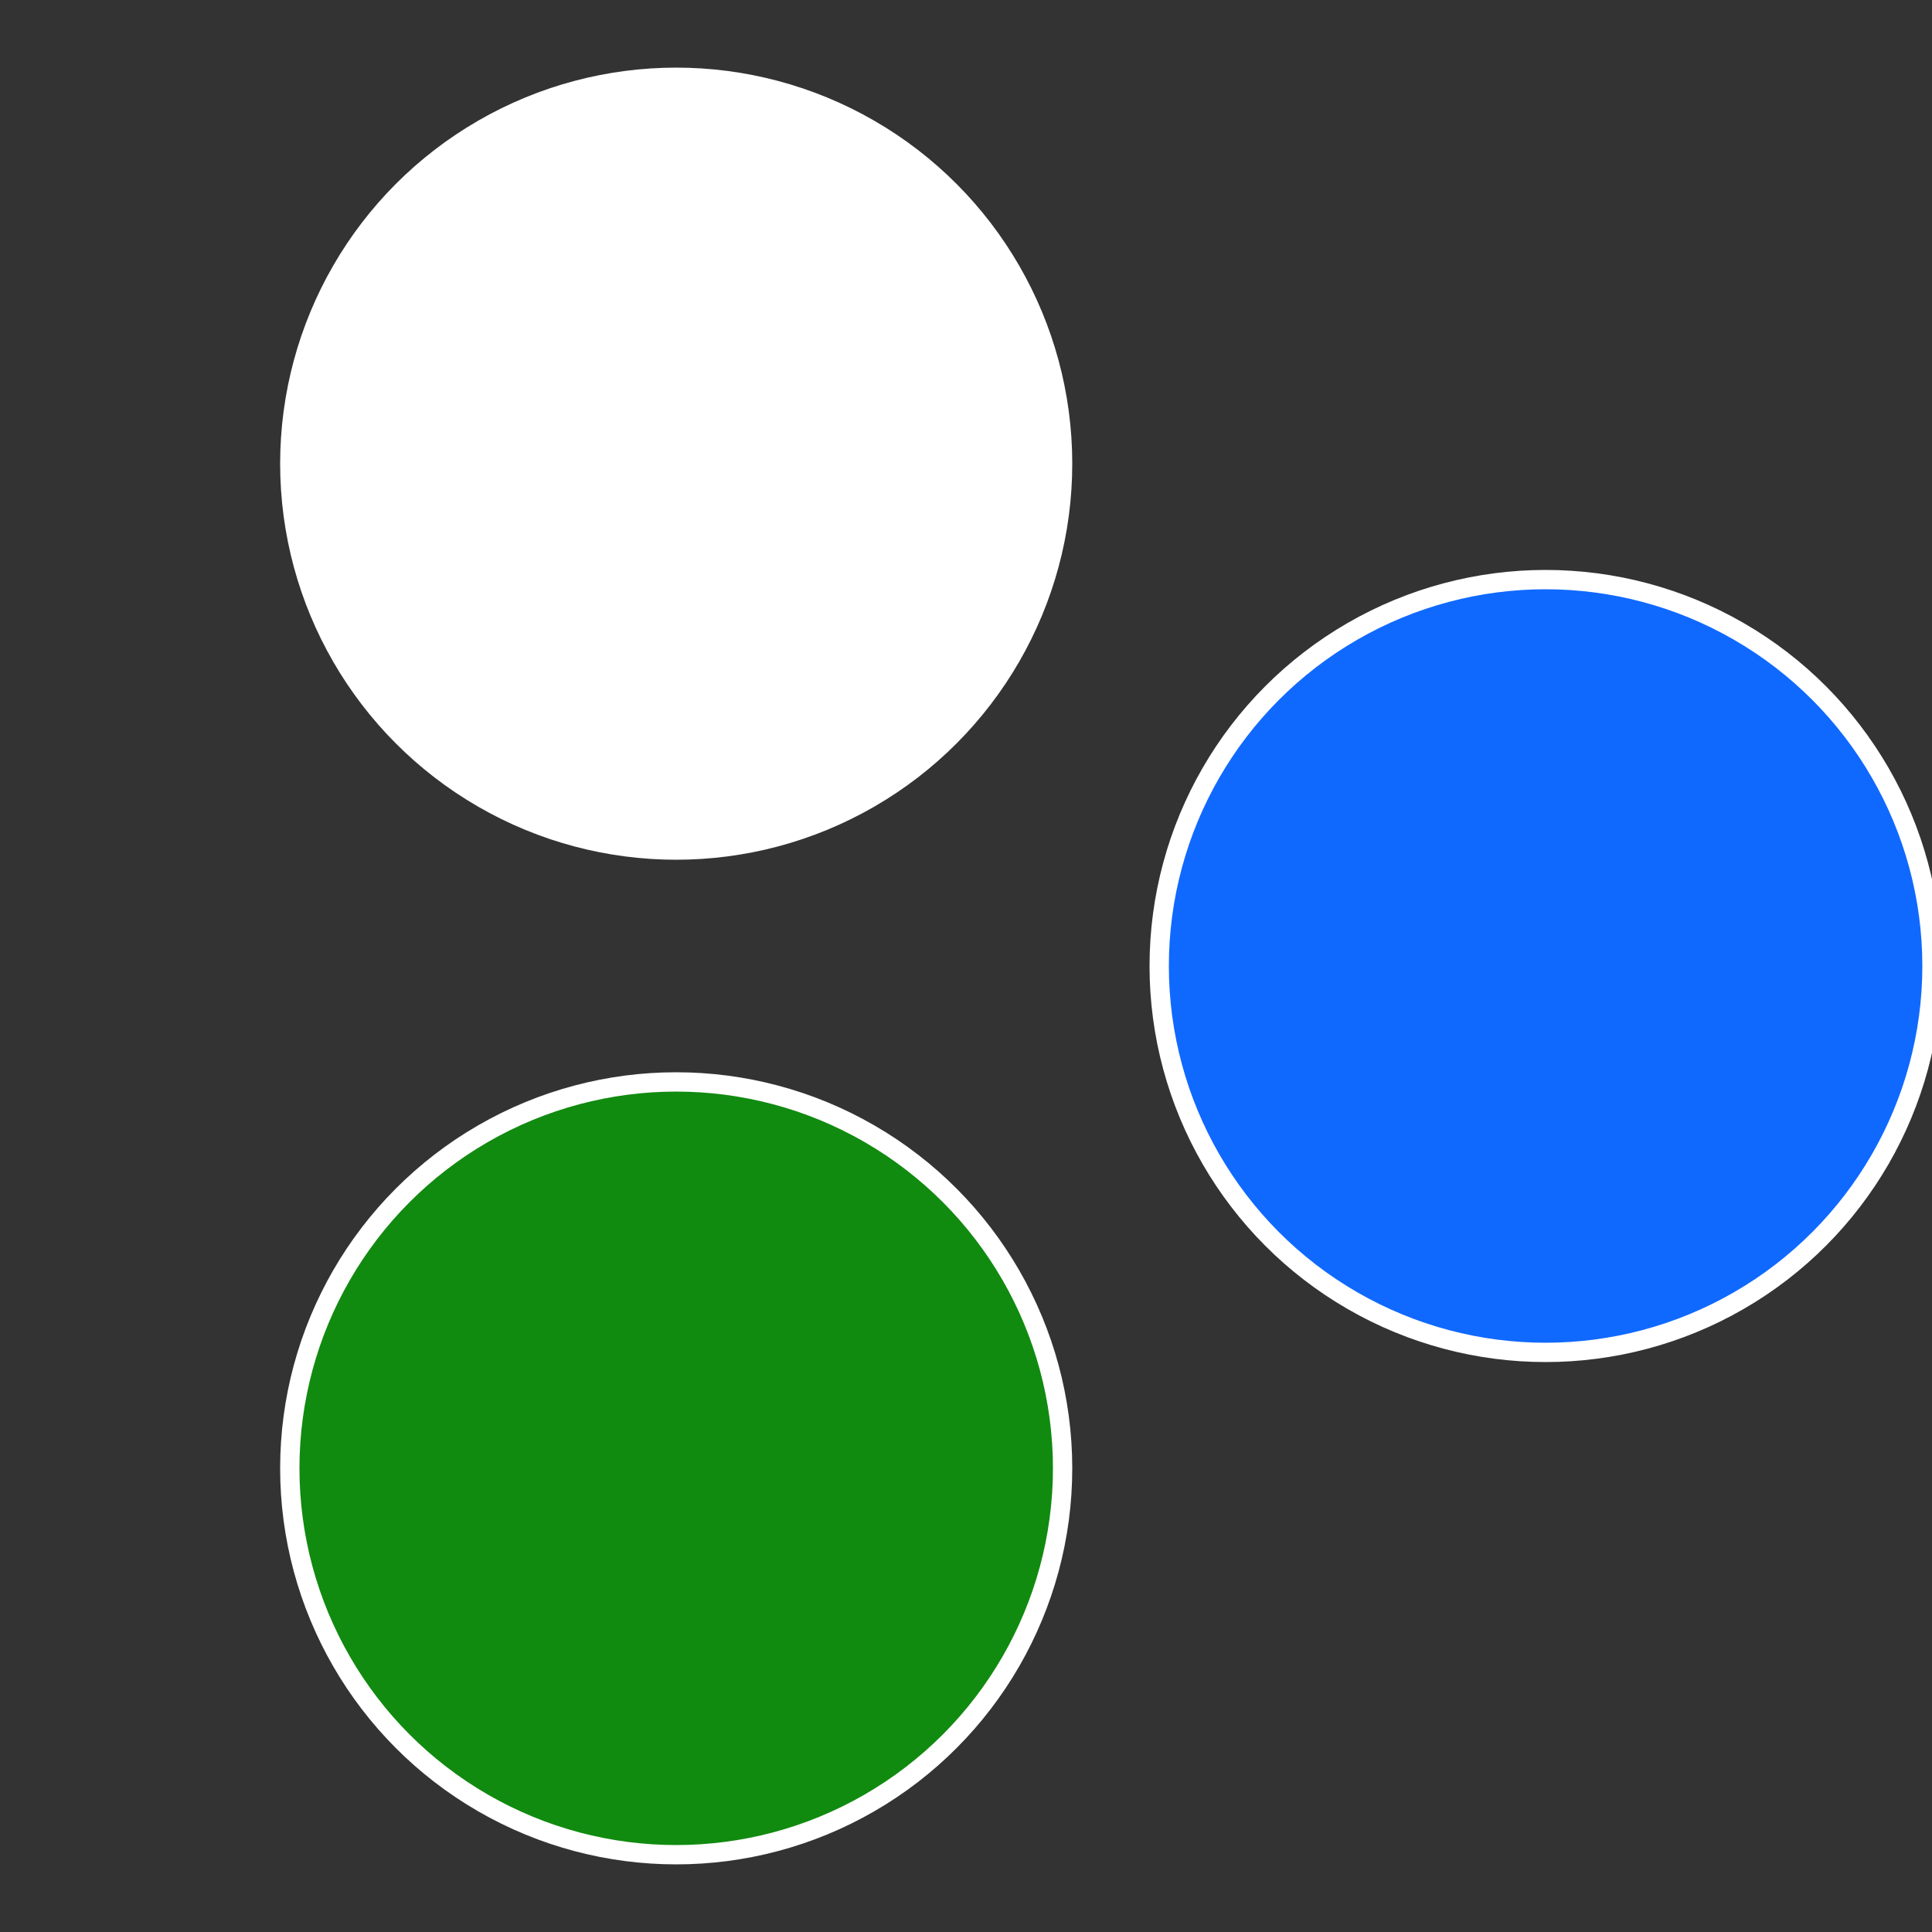
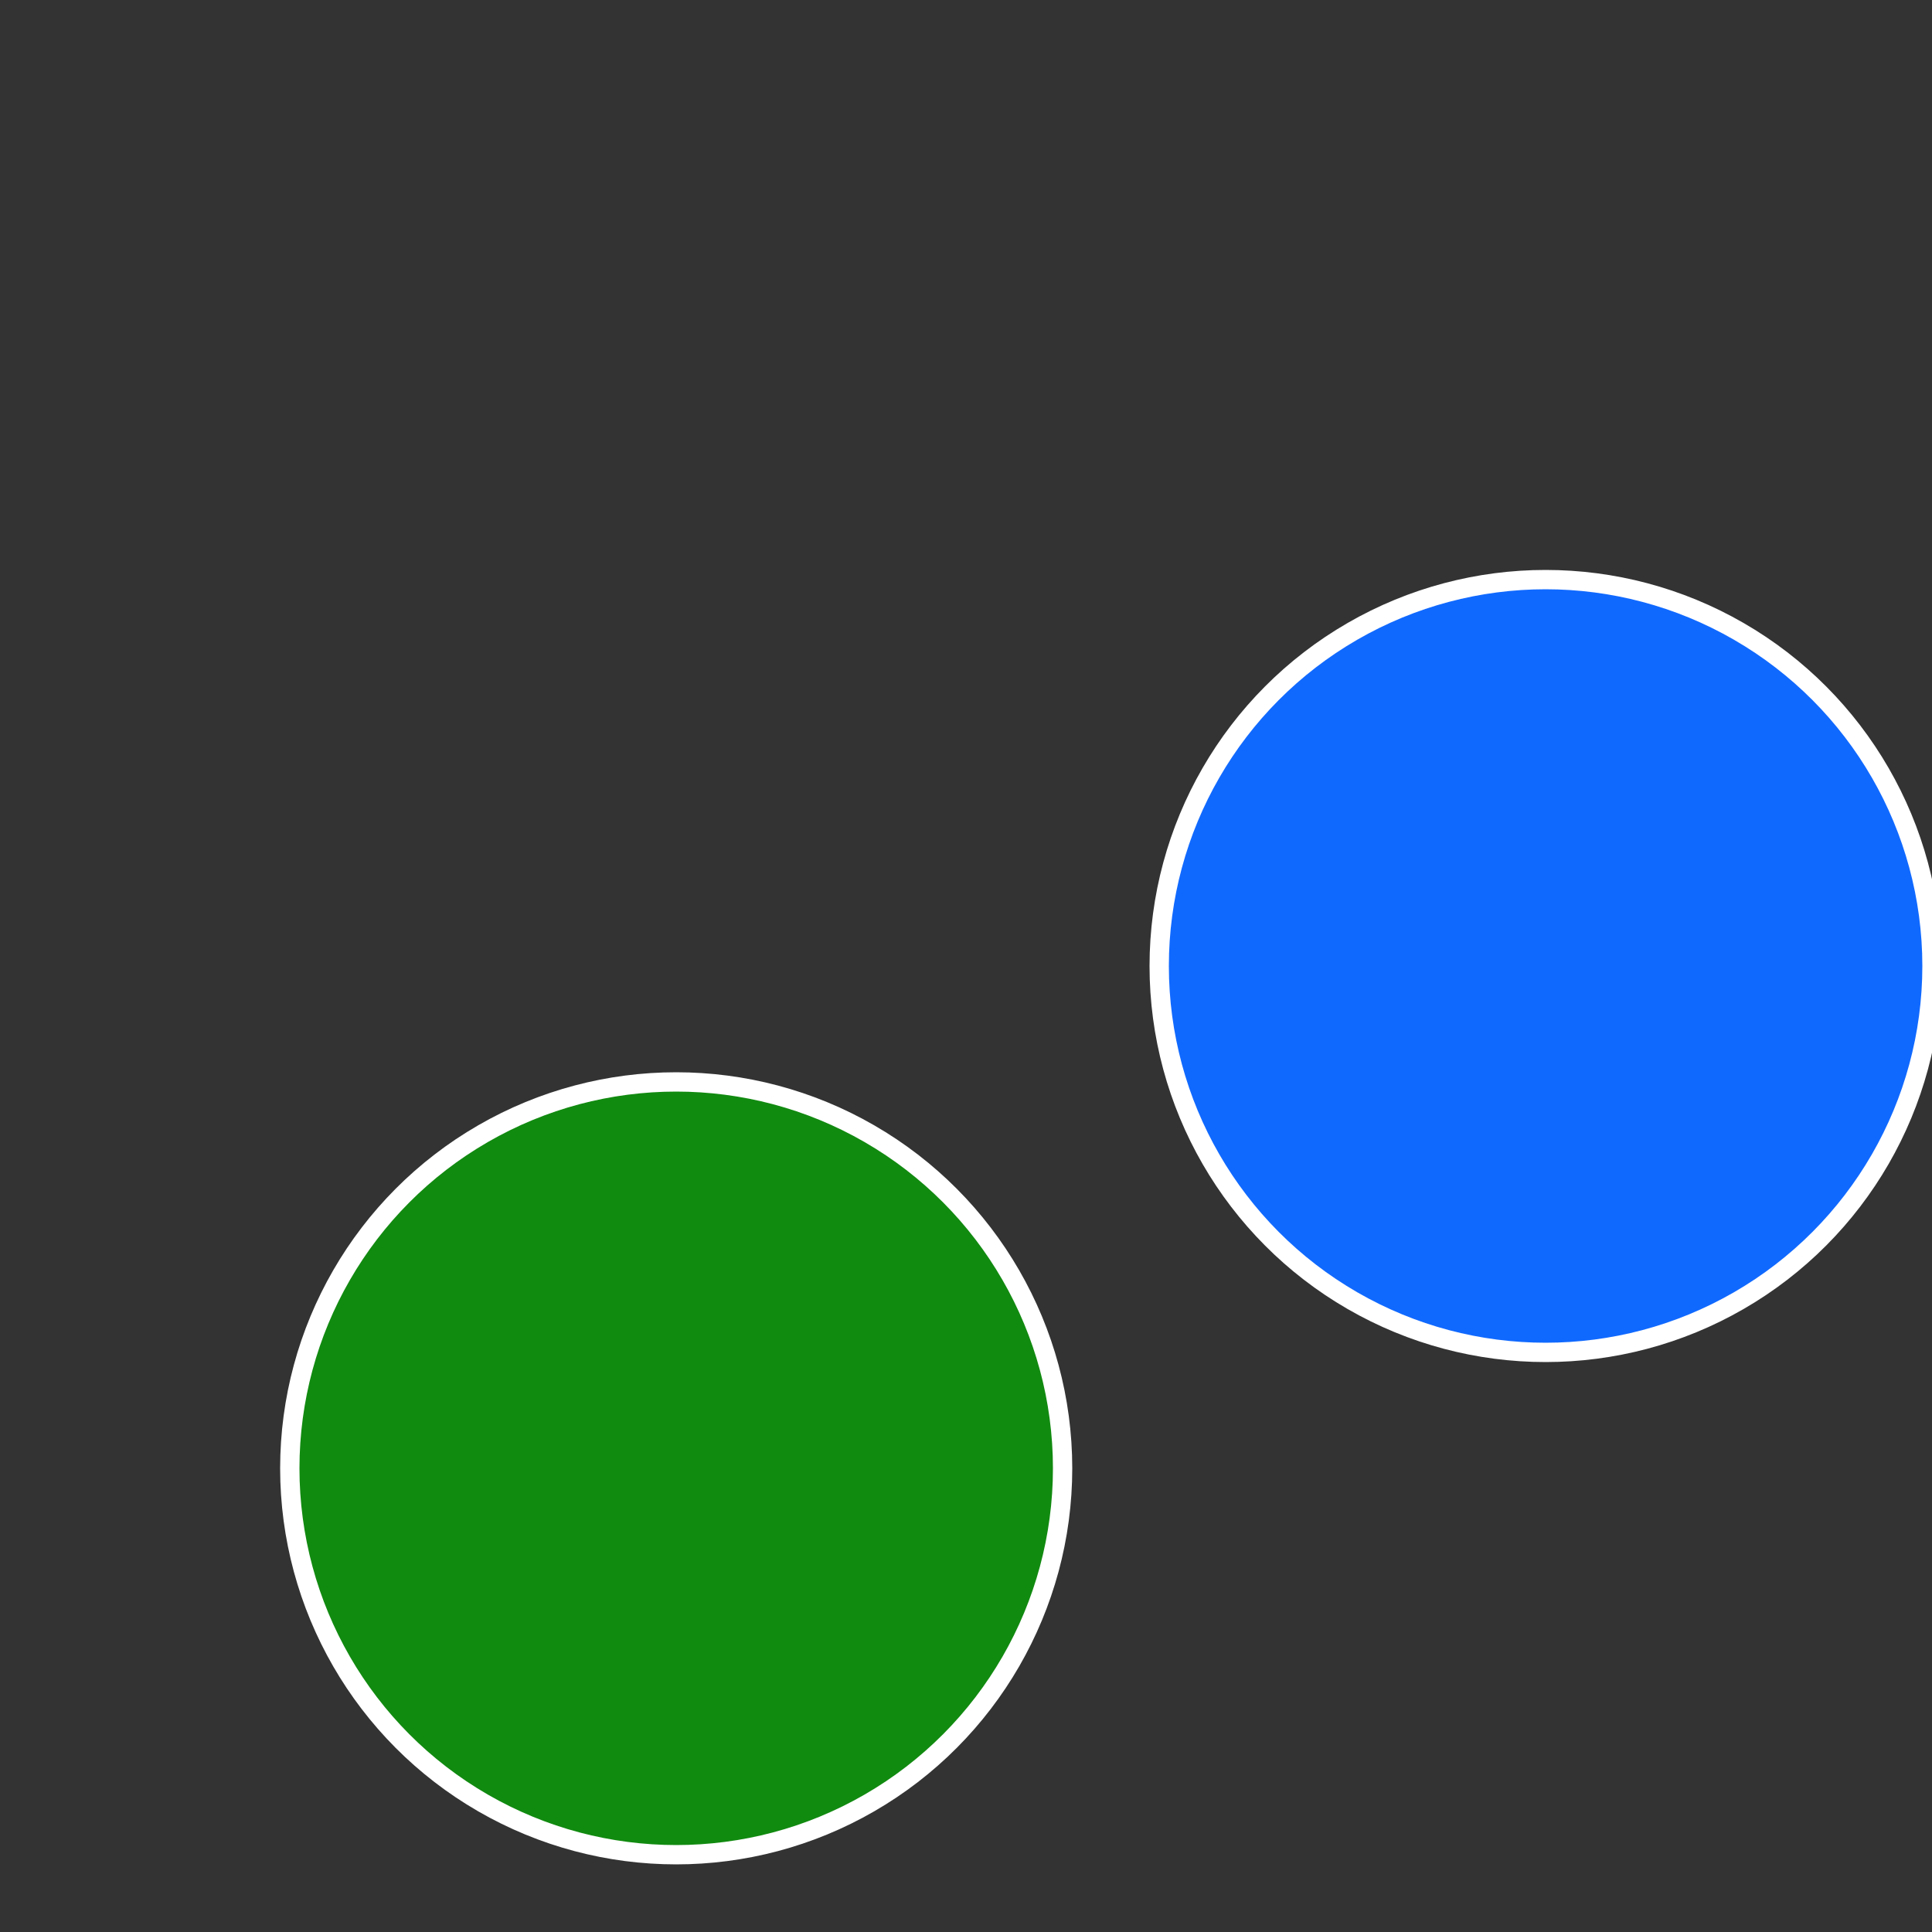
<svg xmlns="http://www.w3.org/2000/svg" width="500" height="500" viewBox="-1 -1 2 2">
  <rect x="-1" y="-1" width="2" height="2" fill="#333333" stroke="none" />
  <circle cx="0.6" cy="0" r="0.4" fill="#1069ffffffffffffefa5118a" stroke="#fff" stroke-width="1%" />
  <circle cx="-0.3" cy="0.52" r="0.4" fill="#118a1069ffffffffffffefa5" stroke="#fff" stroke-width="1%" />
-   <circle cx="-0.3" cy="-0.52" r="0.4" fill="#ffffffffffffefa5118a1069" stroke="#fff" stroke-width="1%" />
</svg>